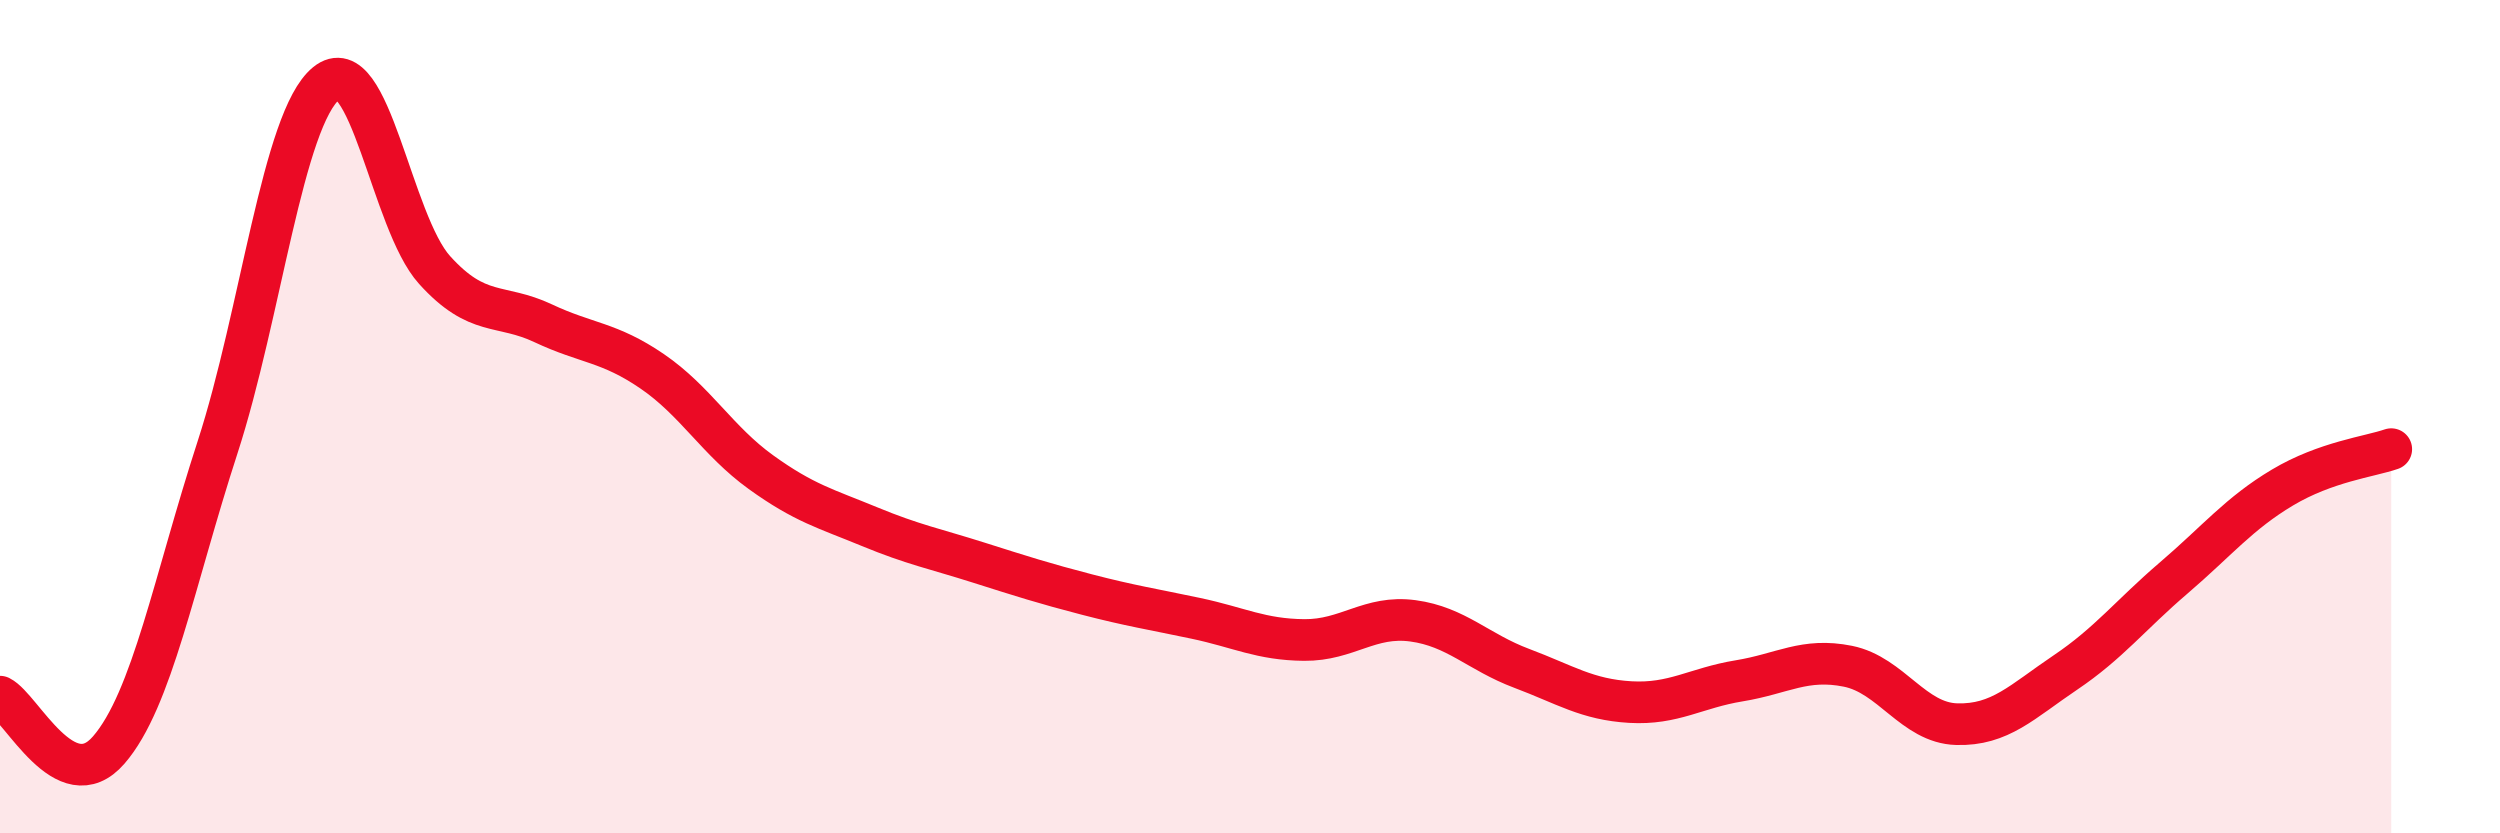
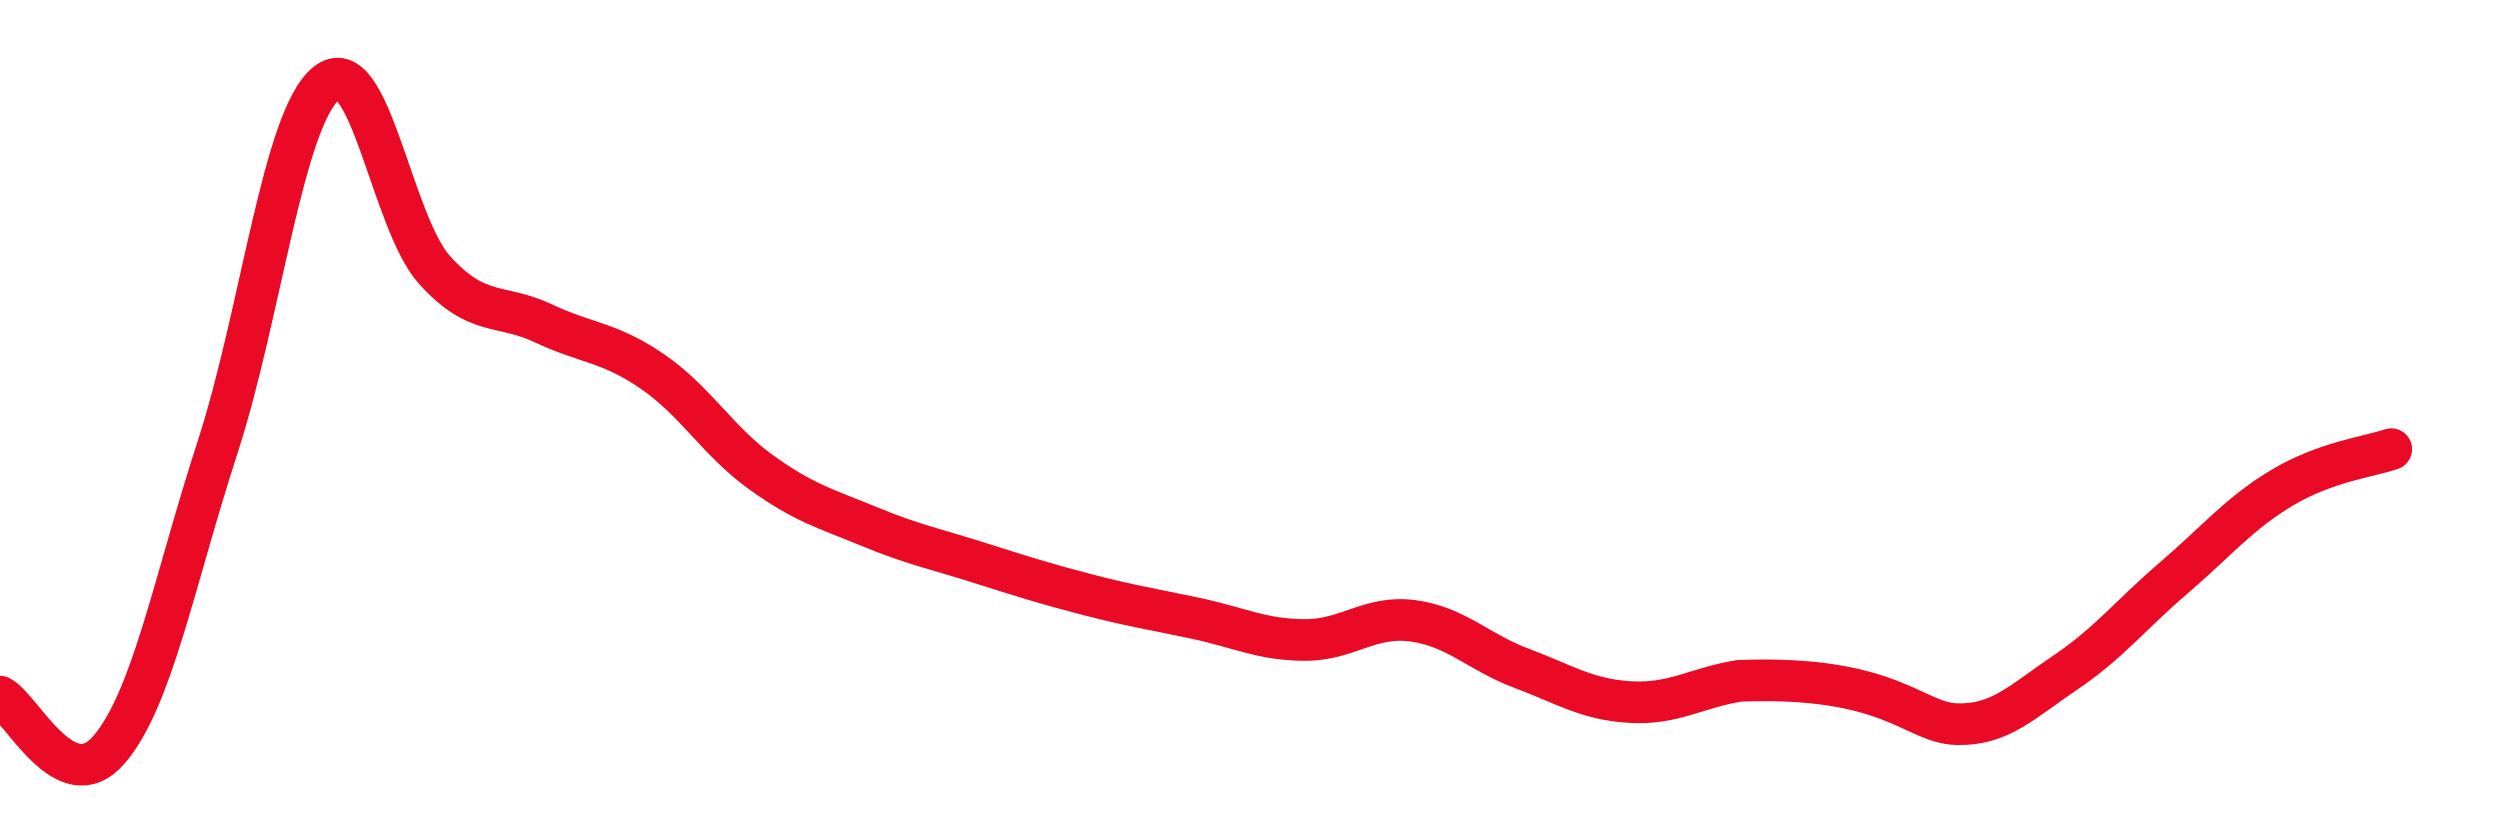
<svg xmlns="http://www.w3.org/2000/svg" width="60" height="20" viewBox="0 0 60 20">
-   <path d="M 0,16.72 C 0.52,16.98 1.57,19.2 2.61,18 C 3.65,16.8 4.18,13.94 5.22,10.74 C 6.26,7.54 6.79,2.85 7.83,2 C 8.87,1.15 9.39,5.33 10.43,6.48 C 11.47,7.63 12,7.27 13.04,7.76 C 14.08,8.25 14.61,8.2 15.65,8.91 C 16.69,9.62 17.22,10.58 18.26,11.33 C 19.3,12.08 19.83,12.21 20.87,12.64 C 21.91,13.07 22.44,13.17 23.48,13.5 C 24.52,13.83 25.05,14 26.09,14.27 C 27.13,14.54 27.66,14.62 28.7,14.84 C 29.74,15.06 30.26,15.35 31.3,15.36 C 32.34,15.37 32.87,14.76 33.91,14.9 C 34.95,15.04 35.48,15.65 36.52,16.04 C 37.56,16.43 38.09,16.79 39.13,16.85 C 40.17,16.91 40.7,16.51 41.74,16.34 C 42.78,16.17 43.31,15.78 44.35,15.99 C 45.39,16.2 45.92,17.35 46.96,17.38 C 48,17.41 48.53,16.84 49.57,16.14 C 50.61,15.44 51.13,14.76 52.17,13.87 C 53.21,12.98 53.74,12.32 54.78,11.7 C 55.82,11.08 56.87,10.96 57.39,10.78L57.39 20L0 20Z" fill="#EB0A25" opacity="0.1" stroke-linecap="round" stroke-linejoin="round" />
-   <path d="M 0,16.72 C 0.52,16.98 1.57,19.2 2.61,18 C 3.65,16.8 4.18,13.94 5.22,10.74 C 6.26,7.54 6.79,2.85 7.83,2 C 8.87,1.15 9.39,5.33 10.43,6.48 C 11.47,7.63 12,7.27 13.04,7.76 C 14.08,8.25 14.61,8.2 15.65,8.91 C 16.69,9.62 17.22,10.58 18.26,11.33 C 19.3,12.08 19.83,12.21 20.87,12.64 C 21.91,13.07 22.44,13.17 23.48,13.5 C 24.52,13.83 25.05,14 26.09,14.27 C 27.13,14.54 27.66,14.62 28.7,14.84 C 29.74,15.06 30.26,15.35 31.3,15.36 C 32.34,15.37 32.87,14.76 33.91,14.9 C 34.95,15.04 35.48,15.65 36.52,16.04 C 37.56,16.43 38.09,16.79 39.13,16.85 C 40.17,16.91 40.7,16.51 41.74,16.34 C 42.78,16.17 43.31,15.78 44.35,15.99 C 45.39,16.2 45.92,17.35 46.96,17.38 C 48,17.41 48.53,16.84 49.57,16.14 C 50.61,15.44 51.13,14.76 52.17,13.87 C 53.21,12.98 53.74,12.32 54.78,11.7 C 55.82,11.08 56.87,10.96 57.39,10.78" stroke="#EB0A25" stroke-width="1" fill="none" stroke-linecap="round" stroke-linejoin="round" />
+   <path d="M 0,16.72 C 0.52,16.98 1.57,19.2 2.61,18 C 3.65,16.8 4.18,13.94 5.22,10.74 C 6.26,7.54 6.79,2.85 7.83,2 C 8.87,1.15 9.39,5.33 10.43,6.48 C 11.47,7.63 12,7.27 13.04,7.76 C 14.08,8.25 14.61,8.2 15.65,8.91 C 16.69,9.62 17.22,10.58 18.26,11.33 C 19.3,12.08 19.83,12.21 20.87,12.64 C 21.91,13.07 22.44,13.17 23.48,13.5 C 24.52,13.83 25.05,14 26.09,14.27 C 27.13,14.54 27.66,14.62 28.7,14.84 C 29.74,15.06 30.26,15.35 31.3,15.36 C 32.34,15.37 32.87,14.76 33.91,14.9 C 34.95,15.04 35.48,15.65 36.52,16.04 C 37.56,16.43 38.09,16.79 39.13,16.85 C 40.17,16.91 40.7,16.51 41.74,16.34 C 45.39,16.2 45.92,17.35 46.96,17.38 C 48,17.41 48.53,16.84 49.57,16.14 C 50.61,15.44 51.13,14.76 52.17,13.87 C 53.21,12.98 53.74,12.32 54.78,11.7 C 55.82,11.08 56.87,10.96 57.39,10.78" stroke="#EB0A25" stroke-width="1" fill="none" stroke-linecap="round" stroke-linejoin="round" />
</svg>